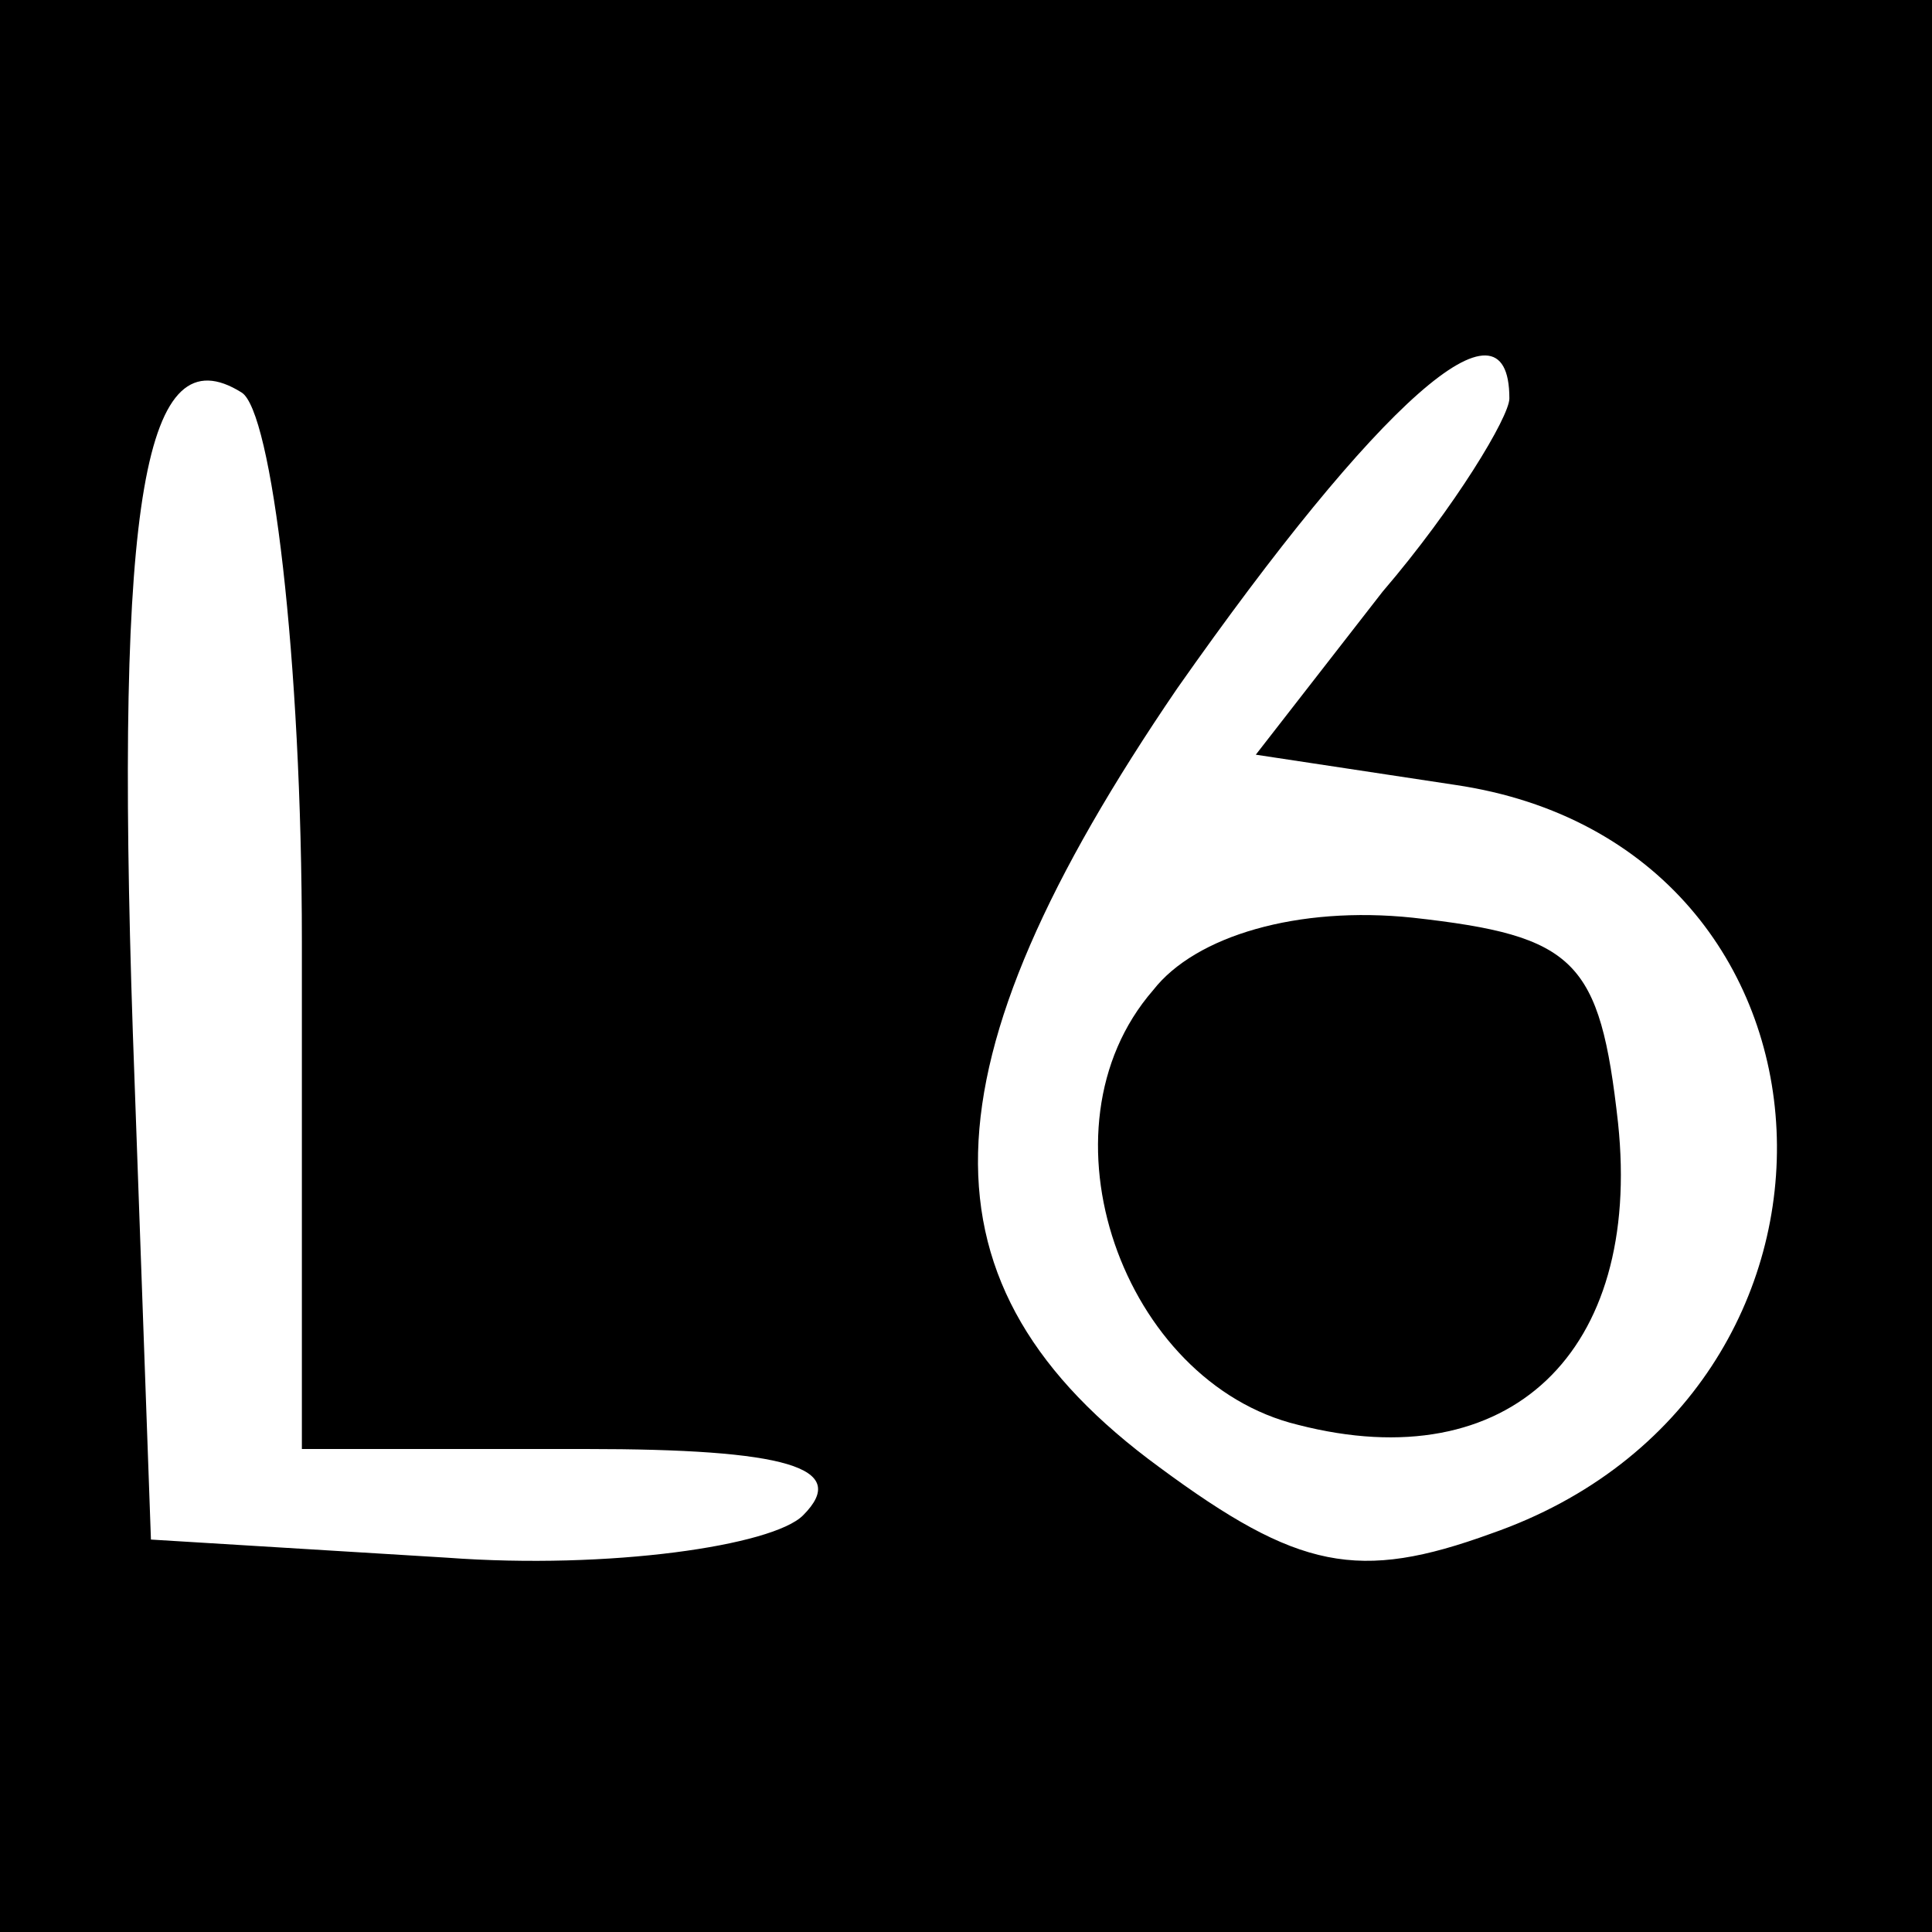
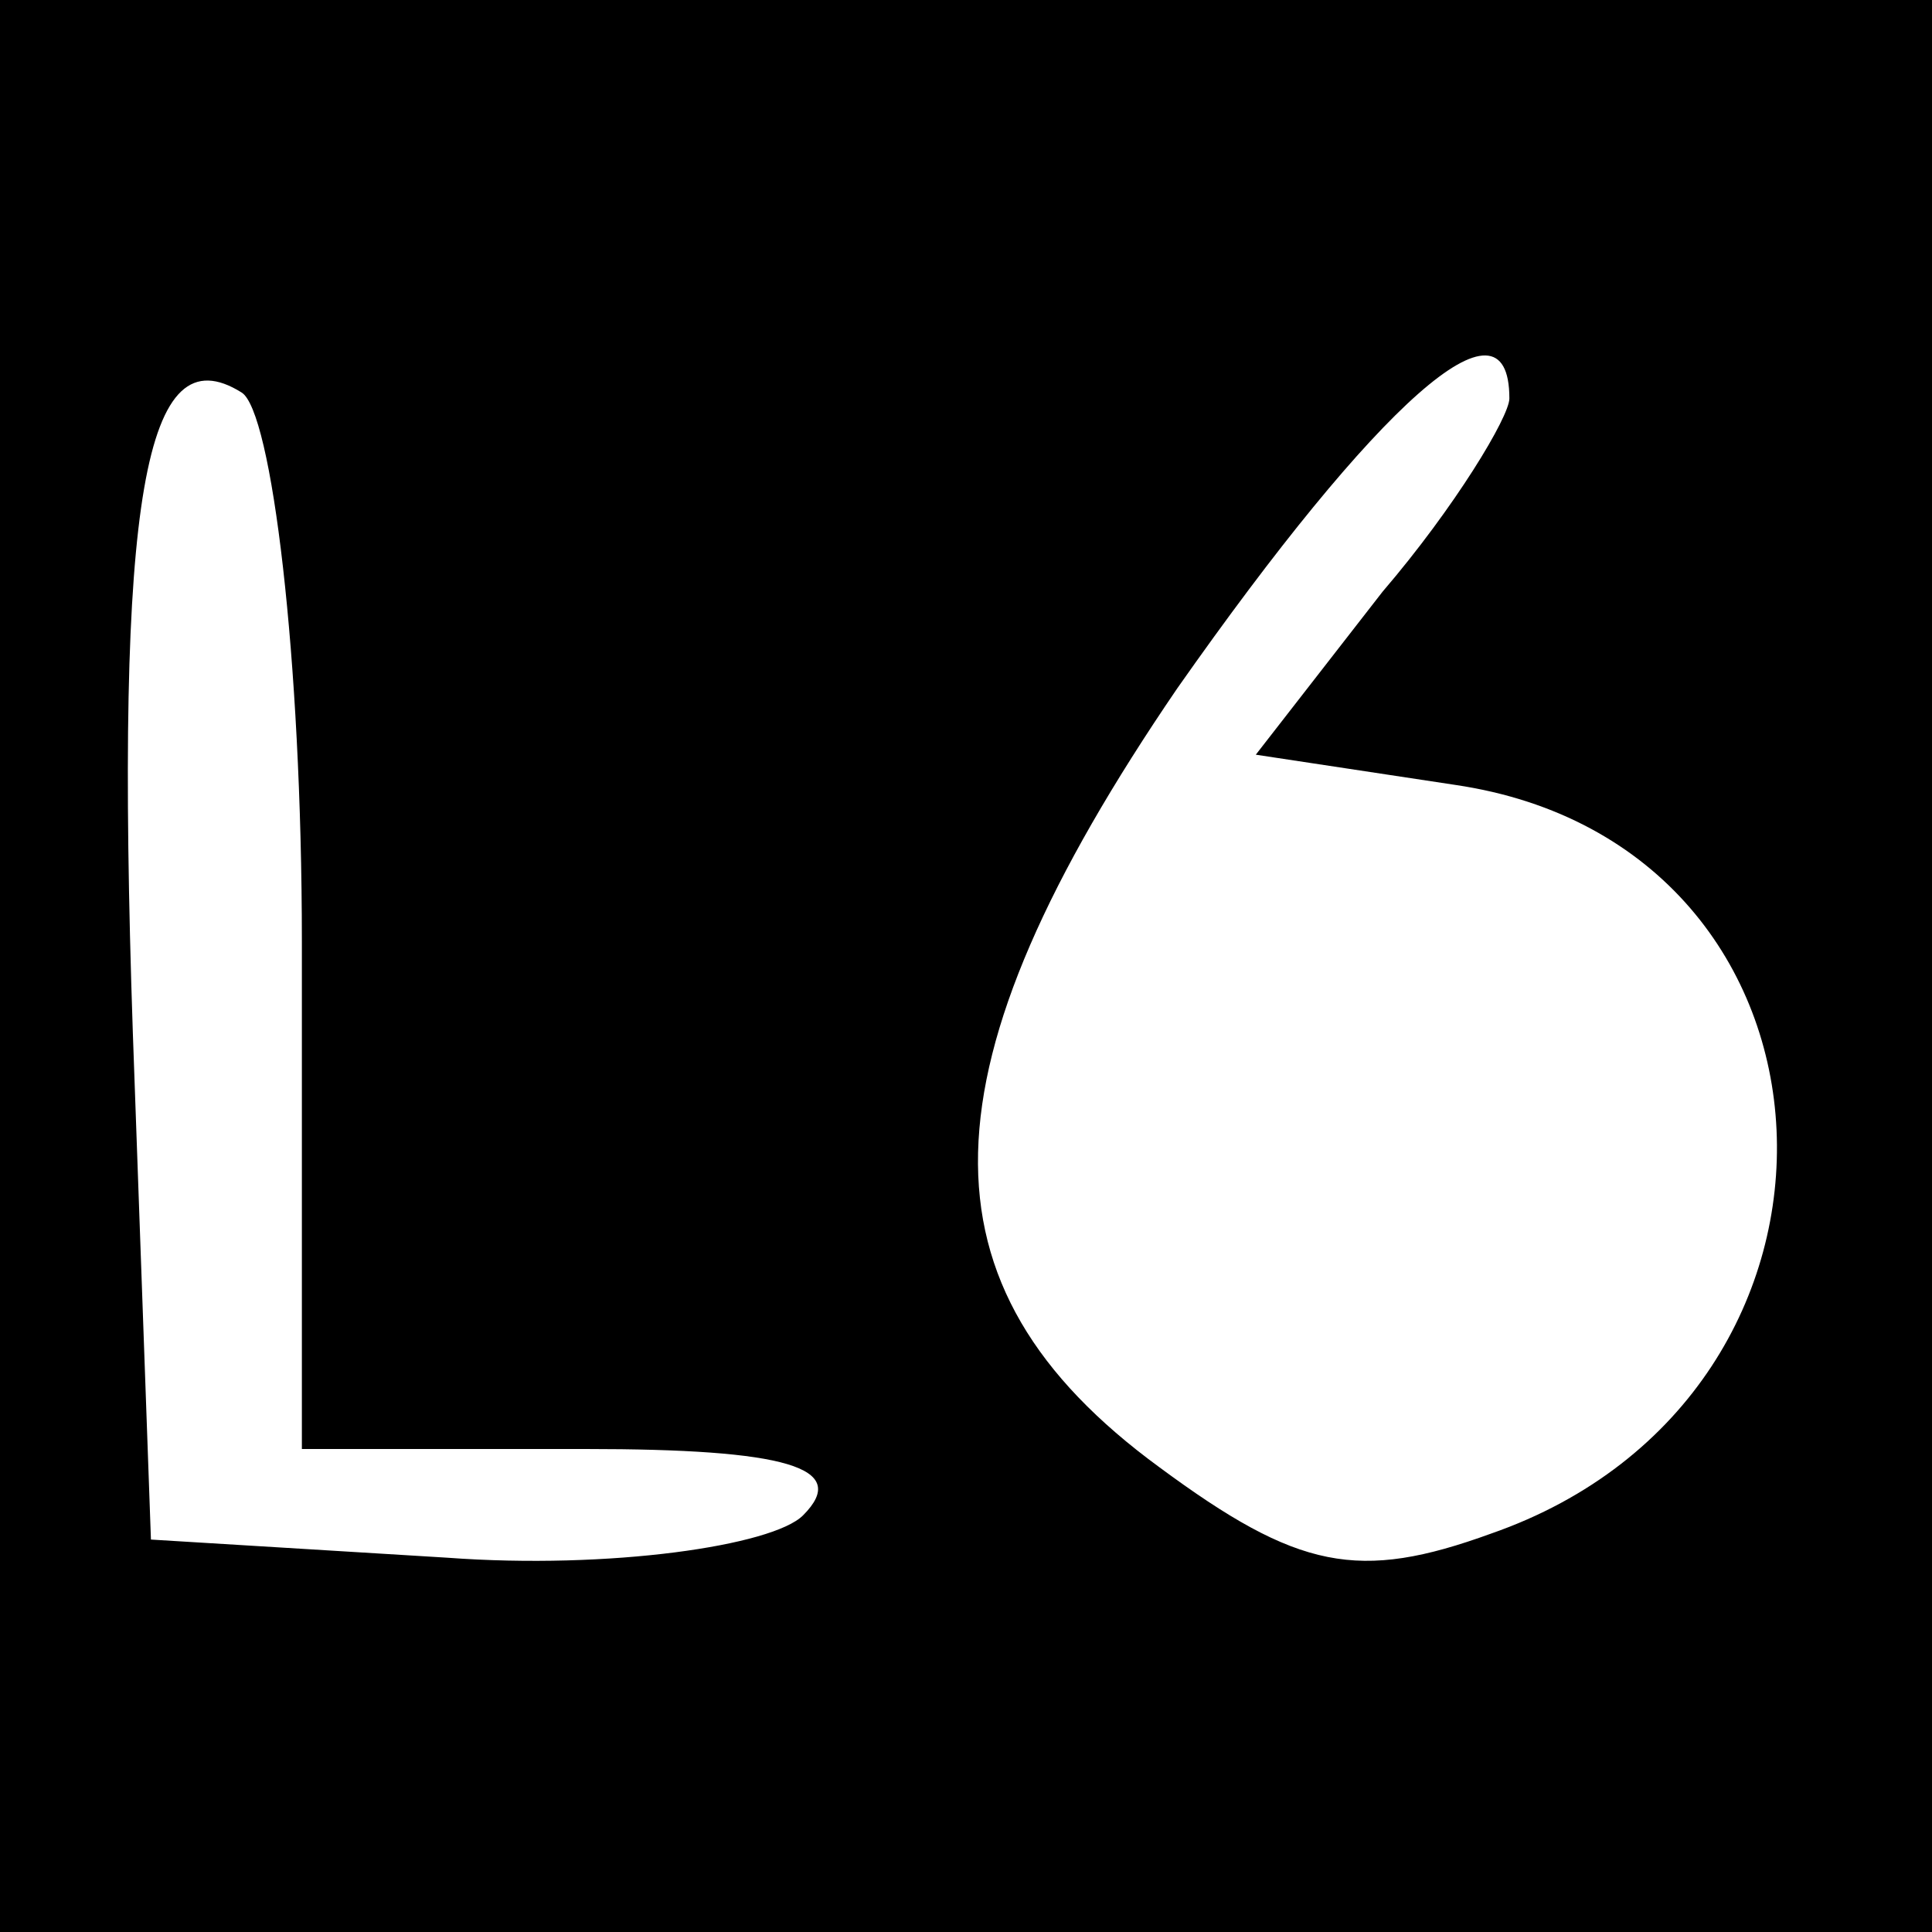
<svg xmlns="http://www.w3.org/2000/svg" version="1.0" width="32pt" height="32pt" viewBox="0 0 32 32" preserveAspectRatio="xMidYMid meet">
  <g transform="translate(0,32) scale(0.1,-0.1)" fill="#000000" stroke="none">
    <path d="M0 160 l0 -160 160 0 160 0 0 160 0 160 -160 0 -160 0 0 -160z m50 4 l0 -84 47 0 c33 0 44 -3 36 -11 -5 -5 -32 -9 -59 -7 l-49 3 -3 84 c-3 89 2 116 18 106 5 -3 10 -44 10 -91z m200 90 c0 -3 -9 -18 -21 -32 l-21 -27 33 -5 c68 -10 72 -101 6 -124 -22 -8 -32 -6 -55 11 -41 30 -40 66 3 129 33 47 55 67 55 48z" />
-     <path d="M191 156 c-20 -23 -5 -65 24 -72 35 -9 57 12 53 50 -3 27 -7 31 -34 34 -19 2 -36 -3 -43 -12z" />
  </g>
</svg>